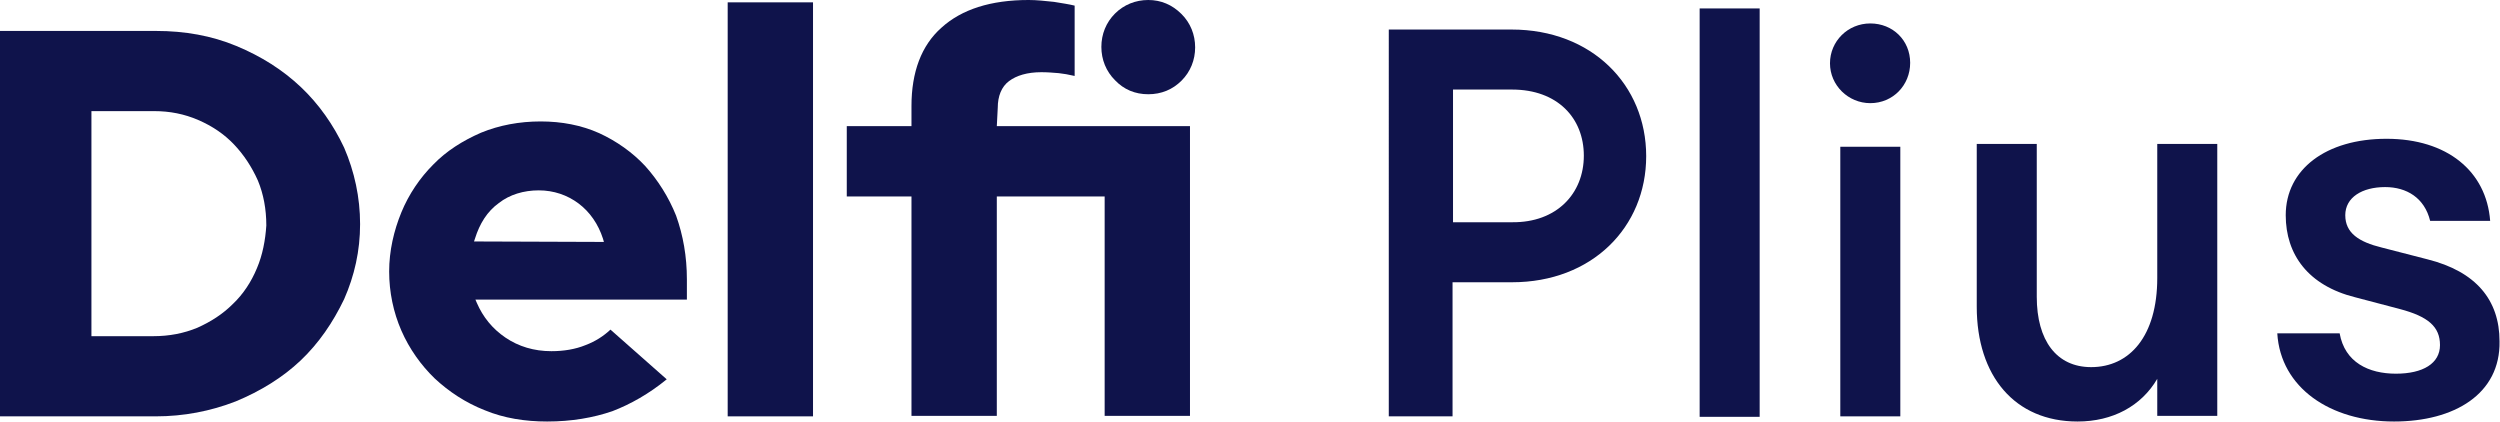
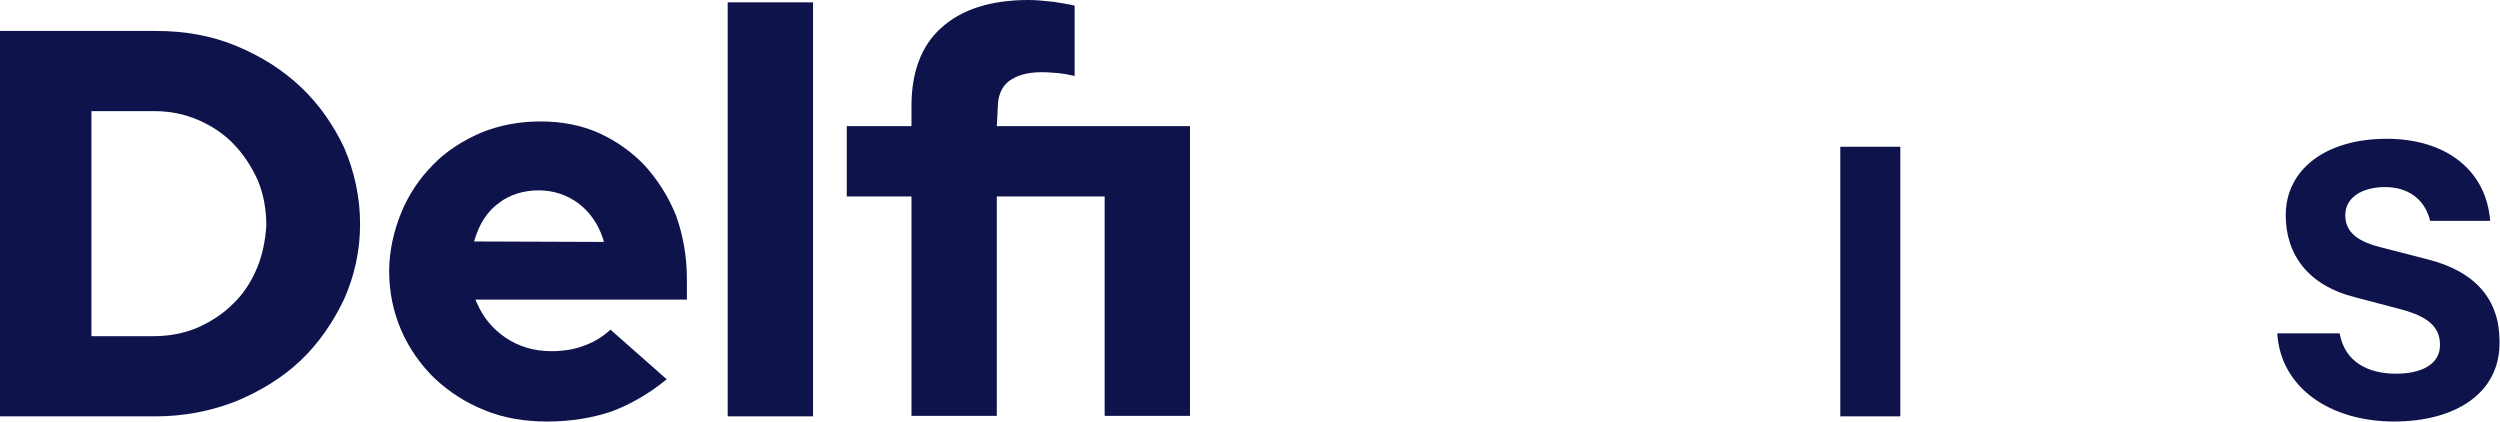
<svg xmlns="http://www.w3.org/2000/svg" version="1.1" id="Layer_2_00000138535798711357529180000004399242337224841612_" x="0px" y="0px" viewBox="0 0 533.2 90" style="enable-background:new 0 0 533.2 90;" xml:space="preserve">
  <style type="text/css">
	.st0{fill:#0F134B;}
</style>
  <g id="Layer_1-2">
    <g>
      <path class="st0" d="M64.2,18.6c-3.9-3.7-8.5-6.6-13.8-8.8c-5.3-2.2-11-3.2-17.1-3.2H0v82.2h33.2c6,0,11.7-1.1,17.1-3.2    c5.3-2.2,10-5.1,13.8-8.7c3.9-3.7,6.9-8.1,9.3-13.1c2.2-5,3.4-10.3,3.4-16s-1.2-11.2-3.4-16.3C71.1,26.6,68,22.2,64.2,18.6     M54.8,57.2c-1.2,2.9-2.9,5.5-5.1,7.6c-2.2,2.2-4.7,3.8-7.6,5.1c-2.9,1.2-6,1.8-9.4,1.8H19.5V23.7h13.4c3.3,0,6.4,0.6,9.4,1.9    s5.5,3,7.6,5.2s3.8,4.8,5.1,7.7c1.2,2.9,1.8,6.1,1.8,9.6C56.6,51.2,56,54.4,54.8,57.2" />
      <path class="st0" d="M137.6,35.4c-2.7-2.9-6.1-5.3-9.8-7c-3.8-1.7-8-2.5-12.5-2.5s-8.8,0.8-12.7,2.4c-3.9,1.7-7.4,3.9-10.2,6.8    c-2.8,2.8-5.2,6.3-6.8,10.2S83,53.5,83,57.9s0.9,8.7,2.6,12.6s4.2,7.4,7.1,10.2c3,2.8,6.6,5.2,10.7,6.8c4.1,1.7,8.6,2.4,13.3,2.4    c5.2,0,9.8-0.8,13.9-2.2c3.9-1.5,7.8-3.7,11.6-6.8l-12-10.6c-1.5,1.4-3.2,2.5-5.3,3.3c-2.2,0.9-4.7,1.3-7.3,1.3    c-3.7,0-7-1-9.8-2.9s-4.8-4.4-6.1-7.4l-0.3-0.7h45.1v-4.3c0-4.9-0.8-9.4-2.3-13.6C142.6,42,140.3,38.4,137.6,35.4 M101.1,51.5    l0.2-0.6c1-3.2,2.6-5.8,5.1-7.6c2.3-1.8,5.3-2.7,8.5-2.7s6.1,1,8.5,2.8c2.4,1.8,4.2,4.4,5.2,7.5l0.2,0.7L101.1,51.5L101.1,51.5    L101.1,51.5z" />
      <rect x="155.2" y="0.5" class="st0" width="18.2" height="88.3" />
-       <path class="st0" d="M244.9,20.1c2.8,0,5.2-1,7.1-2.9s2.9-4.4,2.9-7.1s-1-5.2-2.9-7.1C250,1,247.6,0,244.9,0s-5.2,1-7.1,2.9    s-2.9,4.4-2.9,7.1s1,5.2,2.9,7.1C239.7,19.1,242.1,20.1,244.9,20.1" />
      <path class="st0" d="M212.8,23c0-2.5,0.8-4.5,2.4-5.7c1.6-1.2,3.9-1.9,6.9-1.9c1.3,0,2.5,0.1,3.7,0.2c1,0.1,2.1,0.3,3.4,0.6v-15    c-1.2-0.3-2.6-0.5-4.4-0.8c-1.9-0.2-3.7-0.4-5.4-0.4c-8.1,0-14.3,2-18.6,5.9c-4.3,3.8-6.4,9.5-6.4,16.7v4.3h-13.8v15h13.8v46.8    h18.2V41.9h23v46.8h18.2V26.9h-41.2L212.8,23L212.8,23L212.8,23z" />
      <g>
-         <path class="st0" d="M351.1,33.3c0,15.2-11.6,26.9-28.6,26.9h-12.7v28.6h-13.6V6.3h26.2C339.5,6.3,351.1,18.1,351.1,33.3      M337.8,33.2c0-8-5.6-14.1-15.3-14.1h-12.6v28.3h12.6C332,47.5,337.8,41.3,337.8,33.2" />
-         <rect x="362.5" y="1.8" class="st0" width="12.8" height="87.1" />
-         <path class="st0" d="M398.9,22c4.8,0,8.5-3.8,8.5-8.6S403.7,5,398.9,5s-8.6,3.8-8.6,8.5S394.2,22,398.9,22" />
-         <path class="st0" d="M421.6,30.7h12.8v32.6c0,9.3,4.2,15,11.6,15c8.2,0,14.1-6.6,14.1-19V30.7h12.8v58h-12.8v-7.9     c-3.4,5.8-9.5,9.1-17,9.1c-13.4,0-21.5-9.7-21.5-24.5V30.7z" />
        <path class="st0" d="M510.6,89.9c-13.6,0-24.2-7.2-24.9-18.8H499c1.1,6.2,6.2,8.6,12,8.6s9.4-2.2,9.4-6.1s-2.5-6.1-8.6-7.7     l-9.5-2.5c-10-2.5-14.8-9.1-14.8-17.5c0-9.8,8.6-16.3,21.5-16.3s21.3,6.9,22.1,17.5h-12.8c-1.2-4.9-5-7.2-9.6-7.2     c-4.9,0-8.5,2.2-8.5,6s2.9,5.7,7.8,6.9l9.7,2.5c10.4,2.6,15.4,8.7,15.4,17.5C533.3,84,523.5,89.9,510.6,89.9" />
        <rect x="392.5" y="31.3" class="st0" width="12.8" height="57.5" />
      </g>
    </g>
  </g>
</svg>